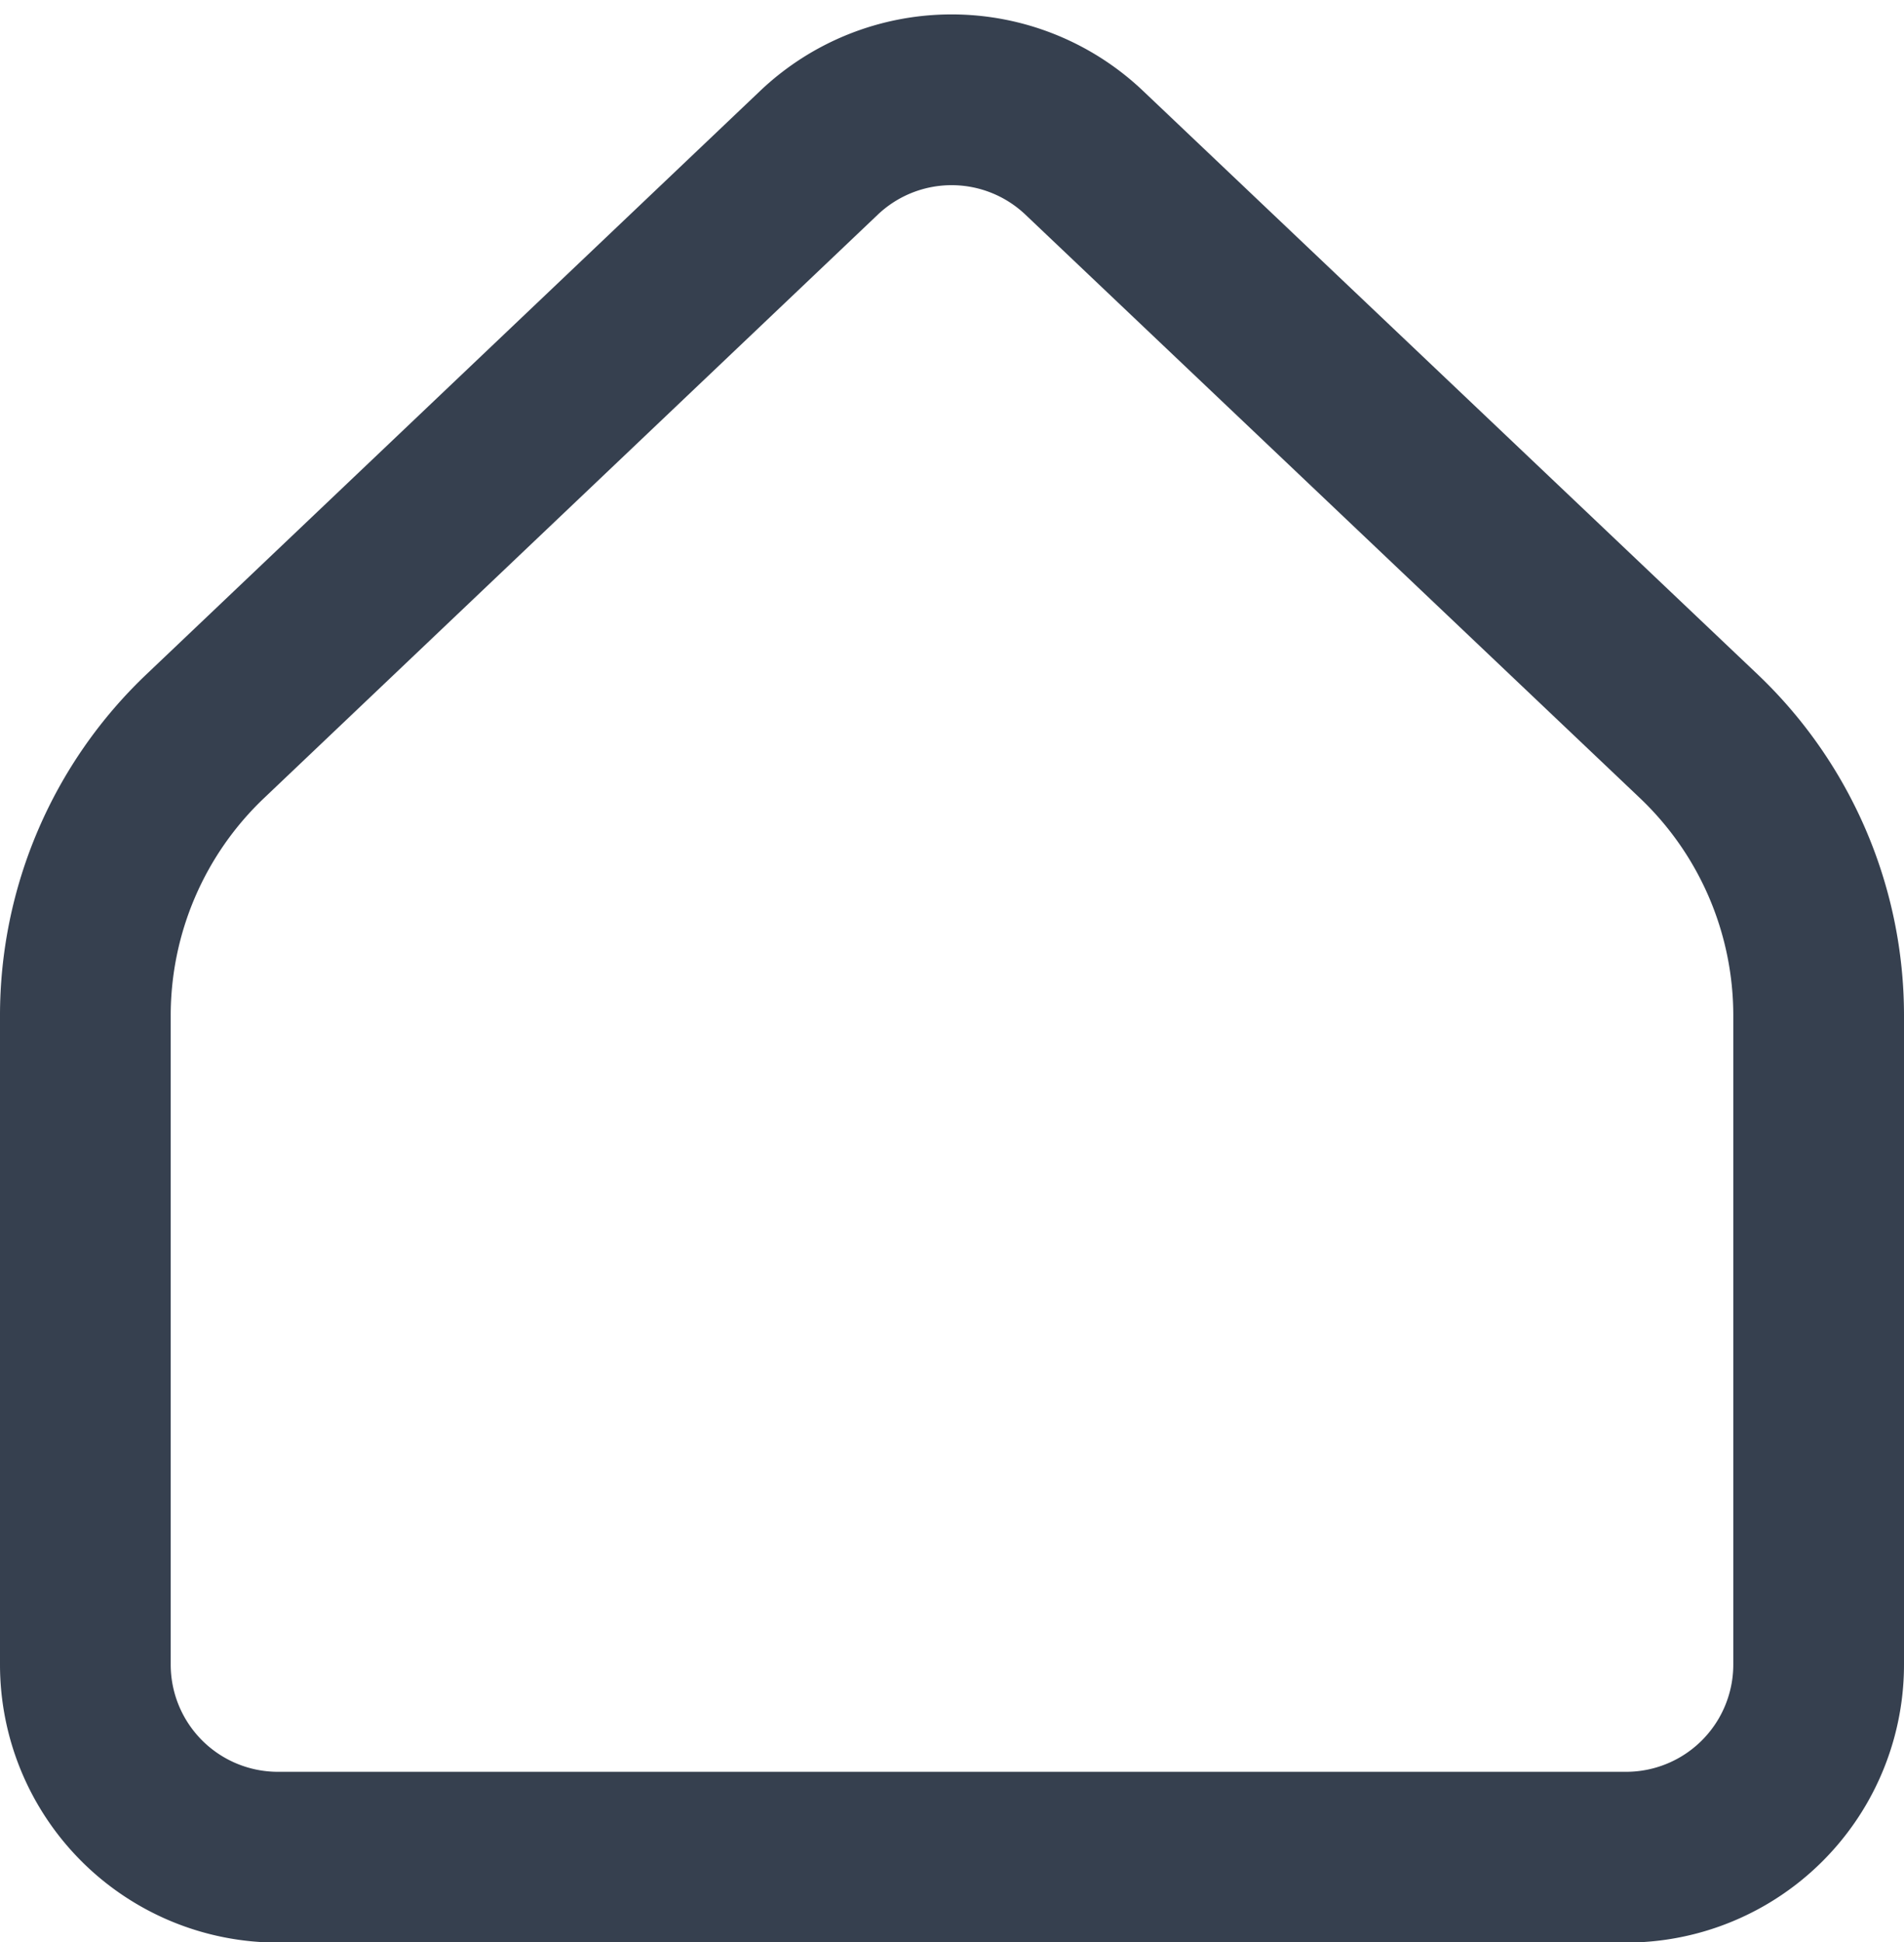
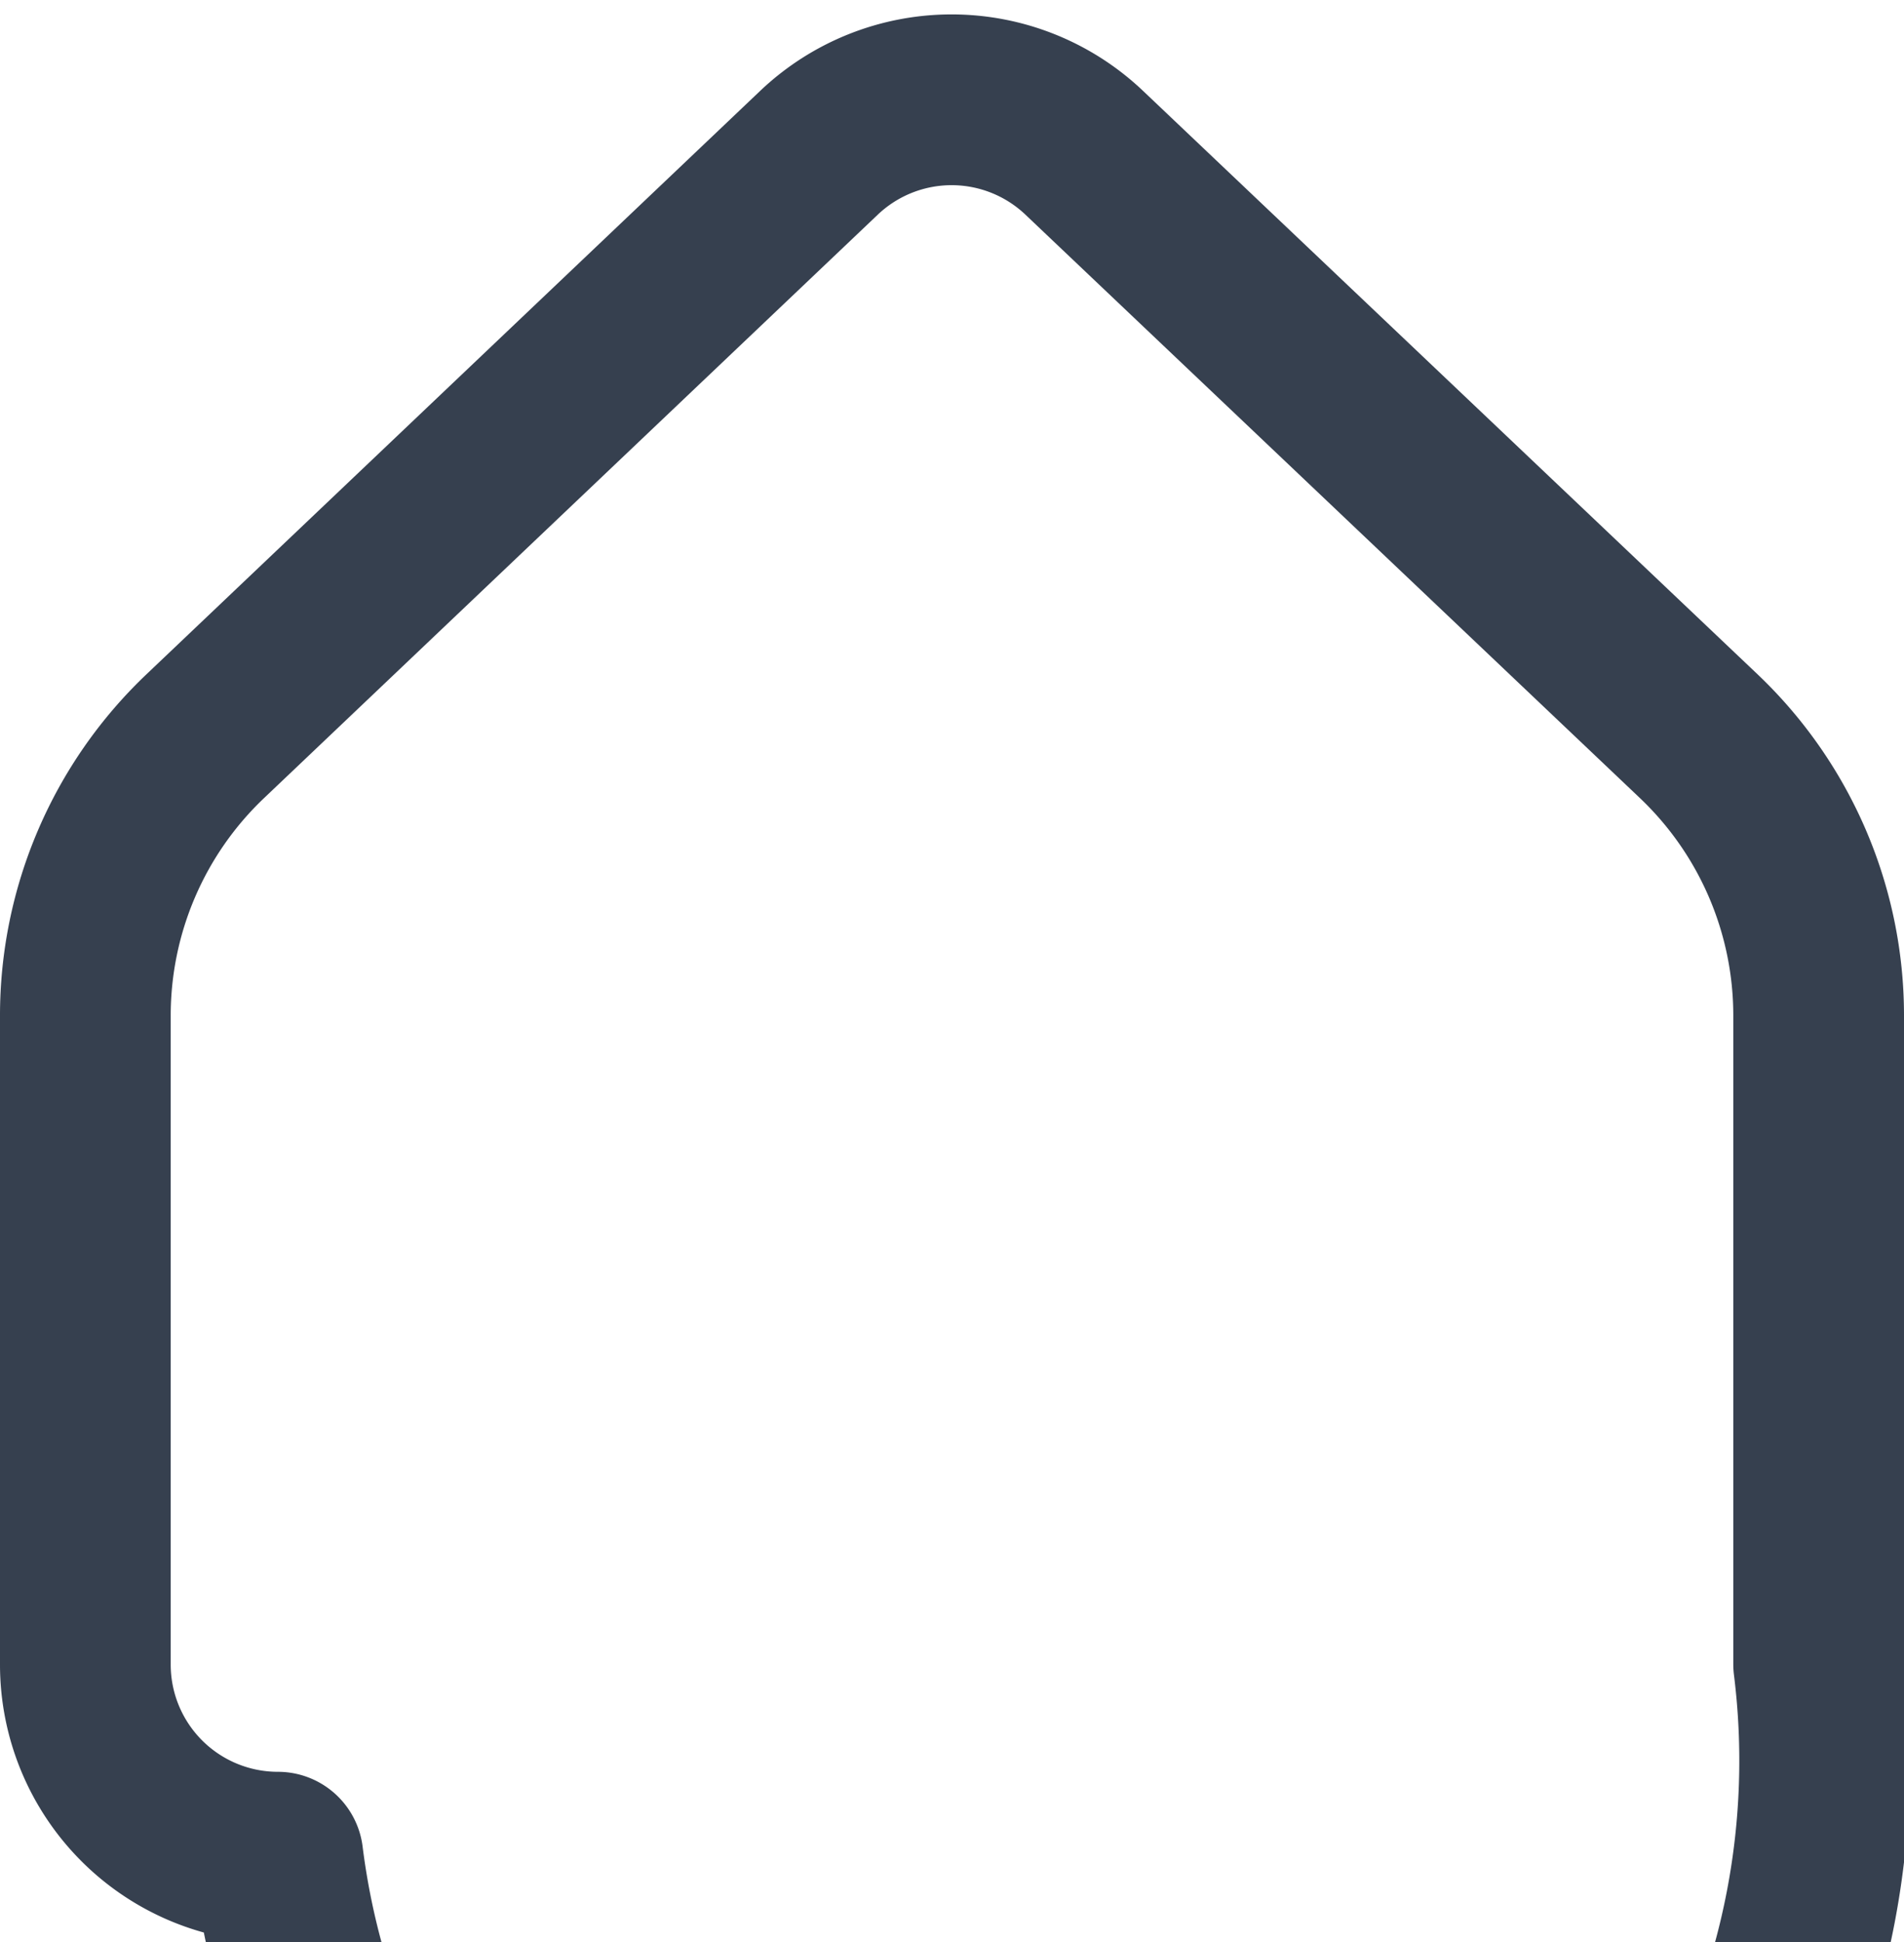
<svg xmlns="http://www.w3.org/2000/svg" width="16.73" height="17.061" viewBox="0 0 16.73 17.061">
-   <path id="Icon_akar-home" data-name="Icon akar-home" d="M19.73,17.881v-5.7A3.384,3.384,0,0,0,18.677,9.73l-5.4-5.125a1.692,1.692,0,0,0-2.331,0L5.553,9.73A3.384,3.384,0,0,0,4.5,12.184v5.7a1.692,1.692,0,0,0,1.692,1.692H18.038A1.692,1.692,0,0,0,19.73,17.881Z" transform="translate(-3.75 -3.263)" fill="none" stroke="#36404f" stroke-linecap="round" stroke-linejoin="round" stroke-width="1.5" />
+   <path id="Icon_akar-home" data-name="Icon akar-home" d="M19.73,17.881v-5.7A3.384,3.384,0,0,0,18.677,9.73l-5.4-5.125a1.692,1.692,0,0,0-2.331,0L5.553,9.73A3.384,3.384,0,0,0,4.5,12.184v5.7a1.692,1.692,0,0,0,1.692,1.692A1.692,1.692,0,0,0,19.73,17.881Z" transform="translate(-3.75 -3.263)" fill="none" stroke="#36404f" stroke-linecap="round" stroke-linejoin="round" stroke-width="1.5" />
</svg>